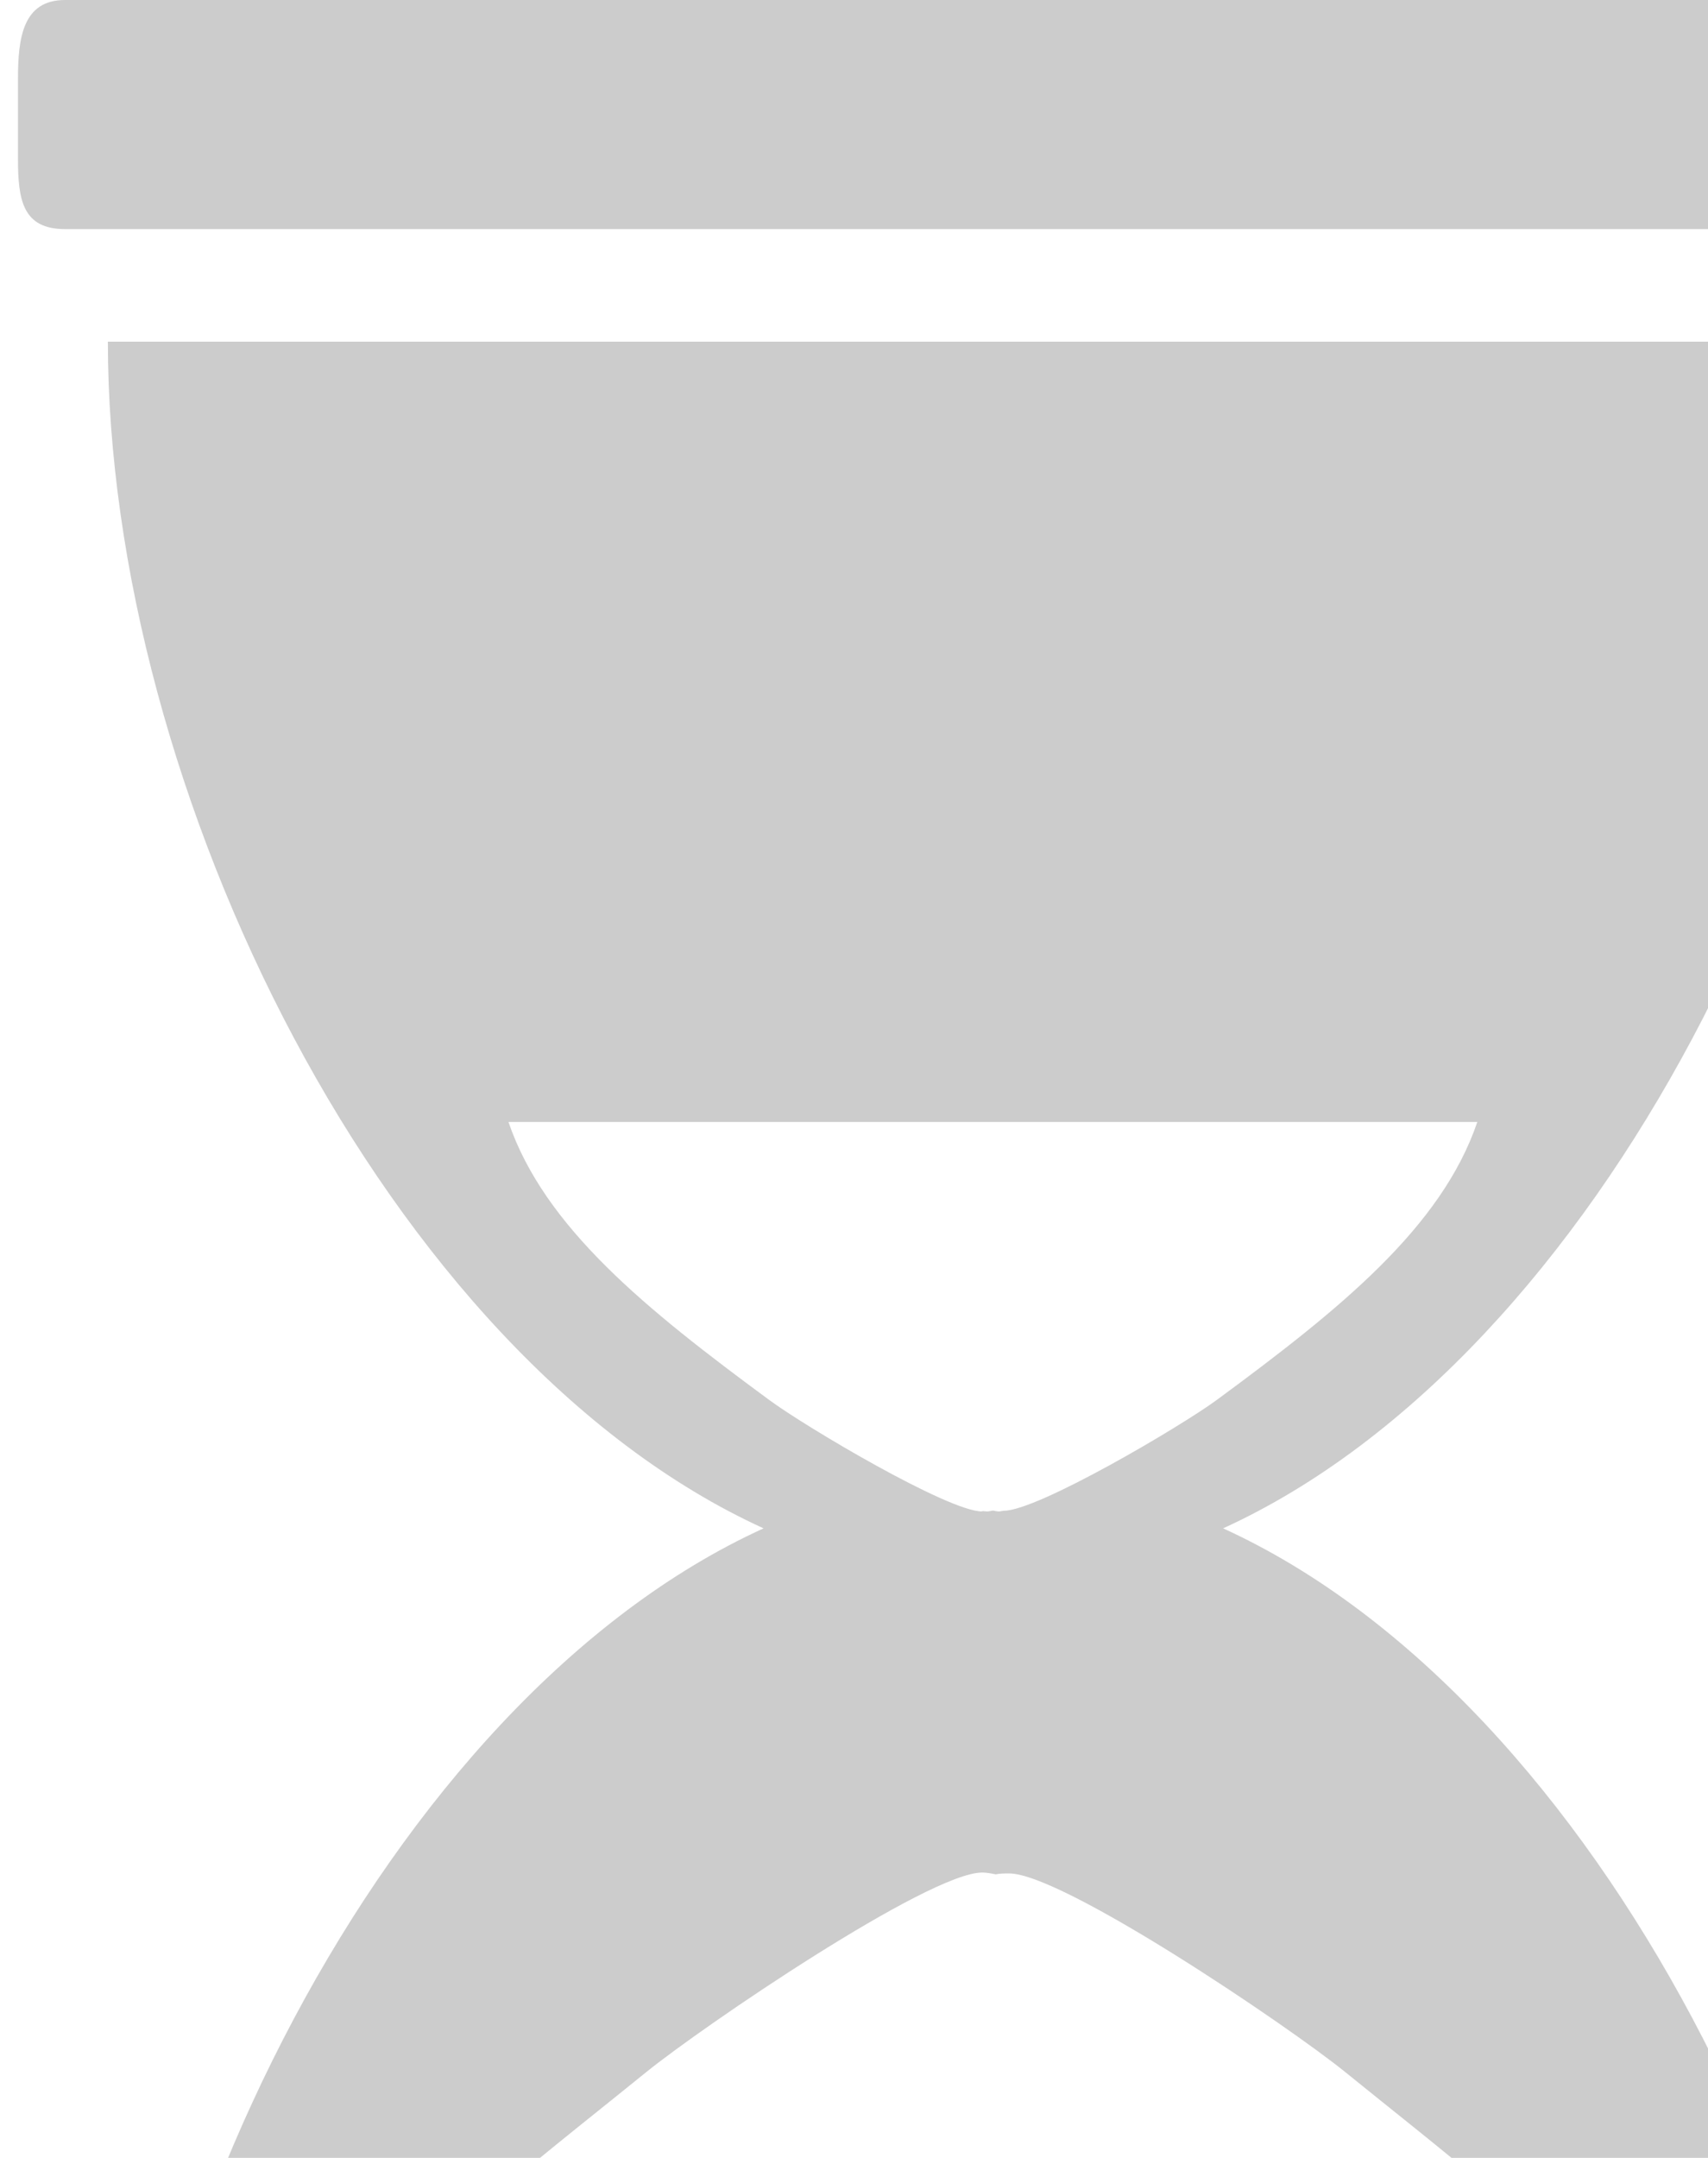
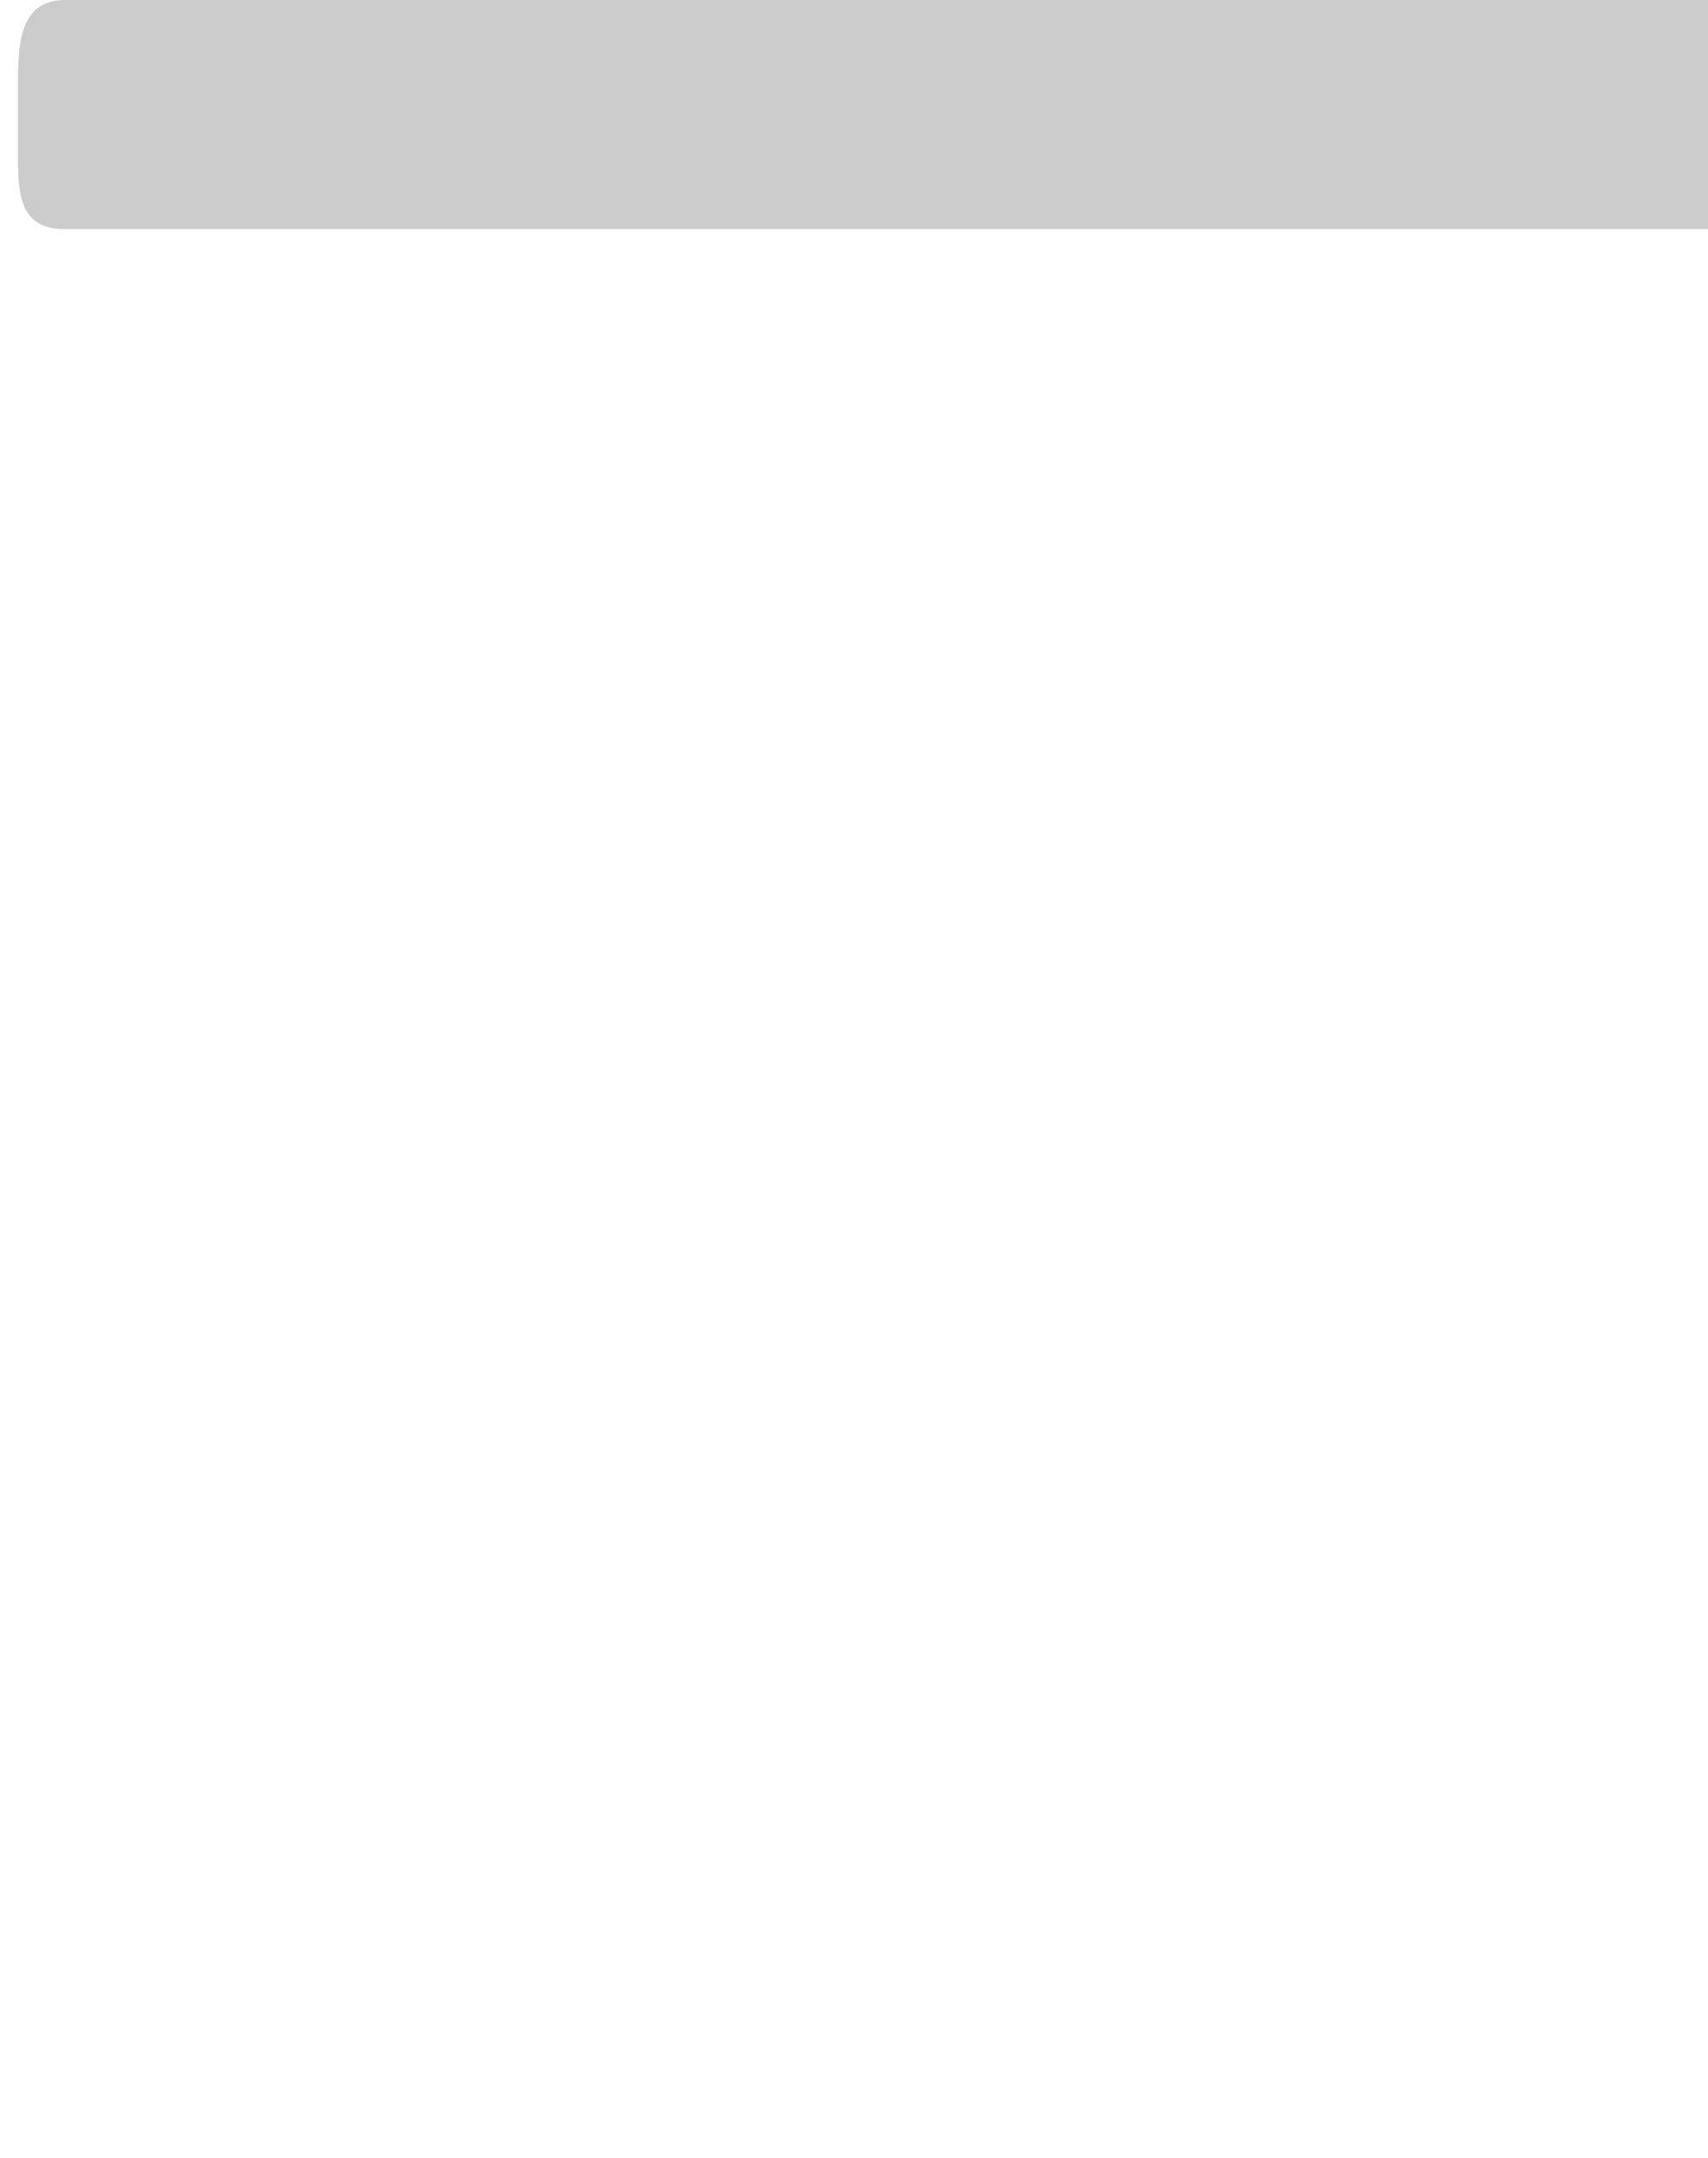
<svg xmlns="http://www.w3.org/2000/svg" xmlns:xlink="http://www.w3.org/1999/xlink" width="95" height="120" viewBox="0 0 95 120">
  <defs>
-     <path id="96uxa" d="M662.47 1474.99C641.46 1465.4 626 1433.9 626 1409h98.49c0 24.9-15.46 56.4-36.46 65.99 21 9.58 36.46 41.09 36.46 65.99H626c0-24.9 15.46-56.41 36.47-65.99zm.3-7.15c2.01 1.49 9.97 6.21 11.85 6.21l.02-.02.25.02c.11 0 .23-.03.34-.05.11.02.22.05.34.05.07 0 .16-.03.25-.04h.02c1.88 0 9.84-4.69 11.85-6.17 6.8-5.01 12.48-9.57 14.48-15.45H648.28c2.01 5.88 7.69 10.44 14.49 15.45zm-6.84 37.4c-10.74 8.71-19.31 14.5-19.31 27.24h77.53c0-12.74-8.58-18.54-19.31-27.24-3.18-2.58-15.74-11.06-18.71-11.06-.25 0-.5 0-.75.05-.25-.05-.5-.1-.75-.1-2.97 0-15.53 8.54-18.7 11.11z" />
    <path id="96uxb" d="M726.99 1390H623.62c-2.35 0-2.62 2.1-2.62 4.4v4.43c0 2.31.27 3.91 2.62 3.91h103.37c2.36 0 2.62-2.09 2.62-4.4v-4.43c0-2.3-.26-3.91-2.62-3.91z" />
  </defs>
  <g>
    <g opacity=".2" transform="translate(-620 -1390)">
      <use xlink:href="#96uxa" />
    </g>
    <g opacity=".2" transform="translate(-620 -1390)">
      <use xlink:href="#96uxb" />
    </g>
  </g>
</svg>